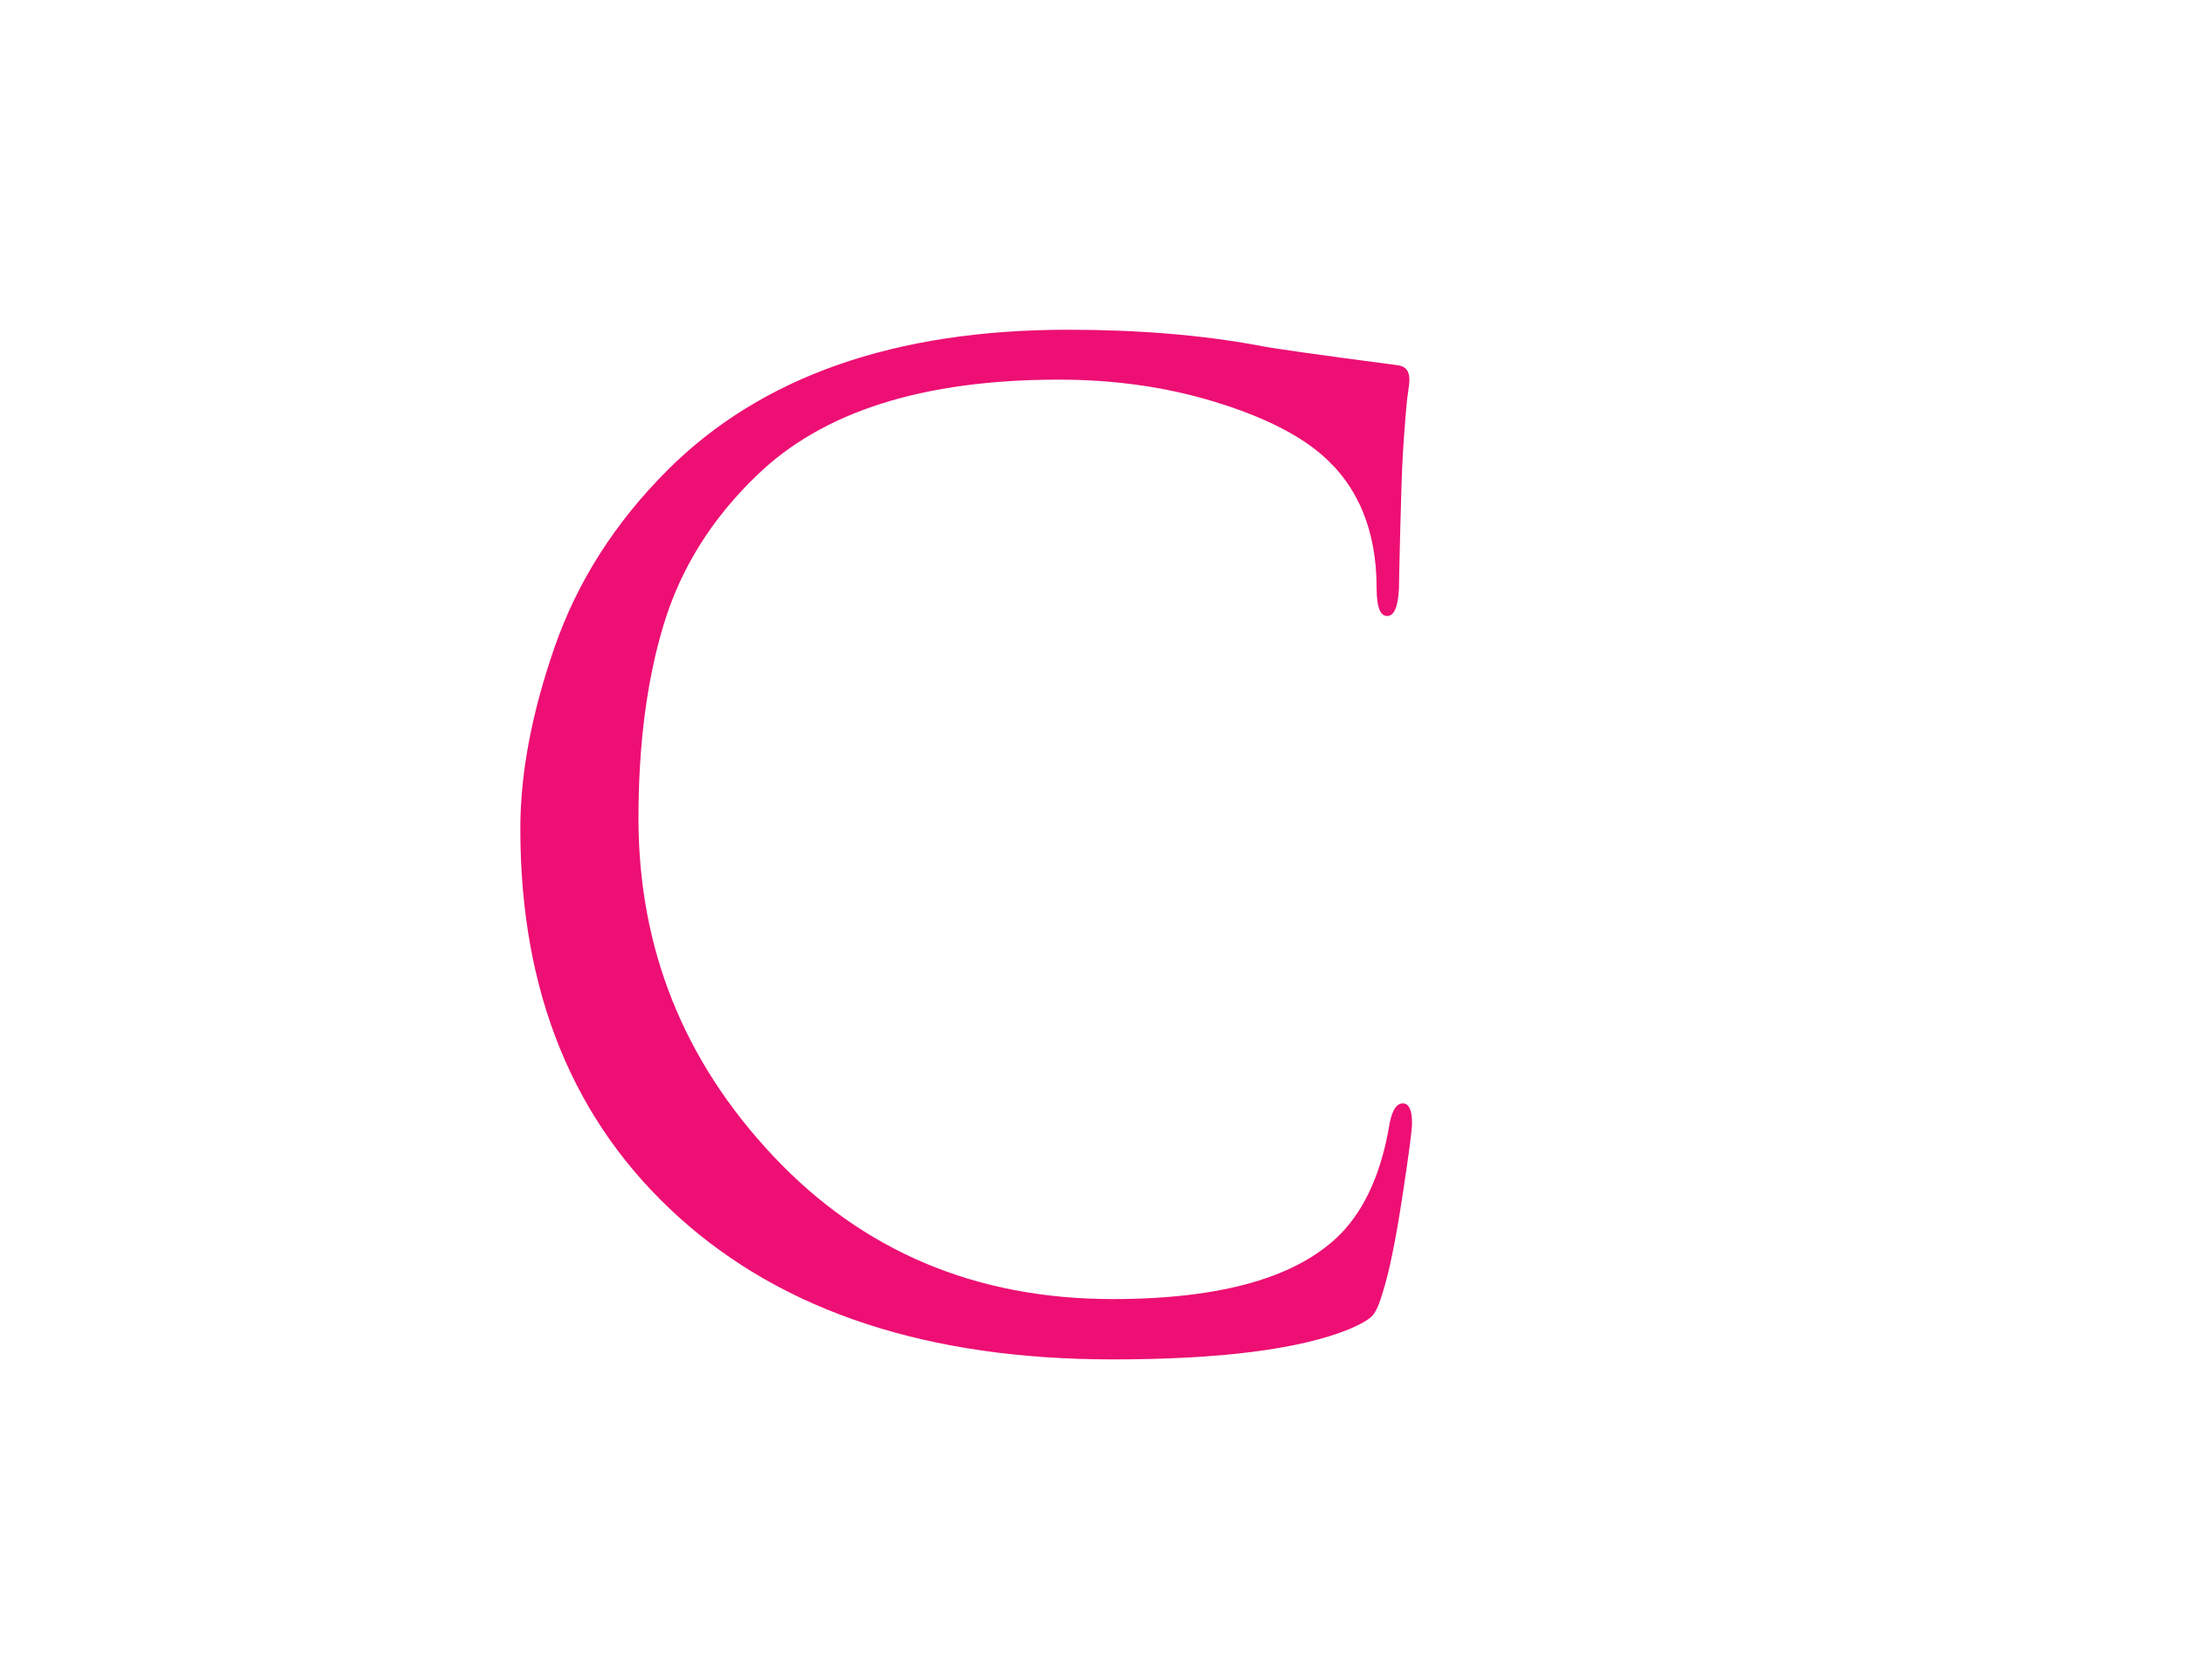
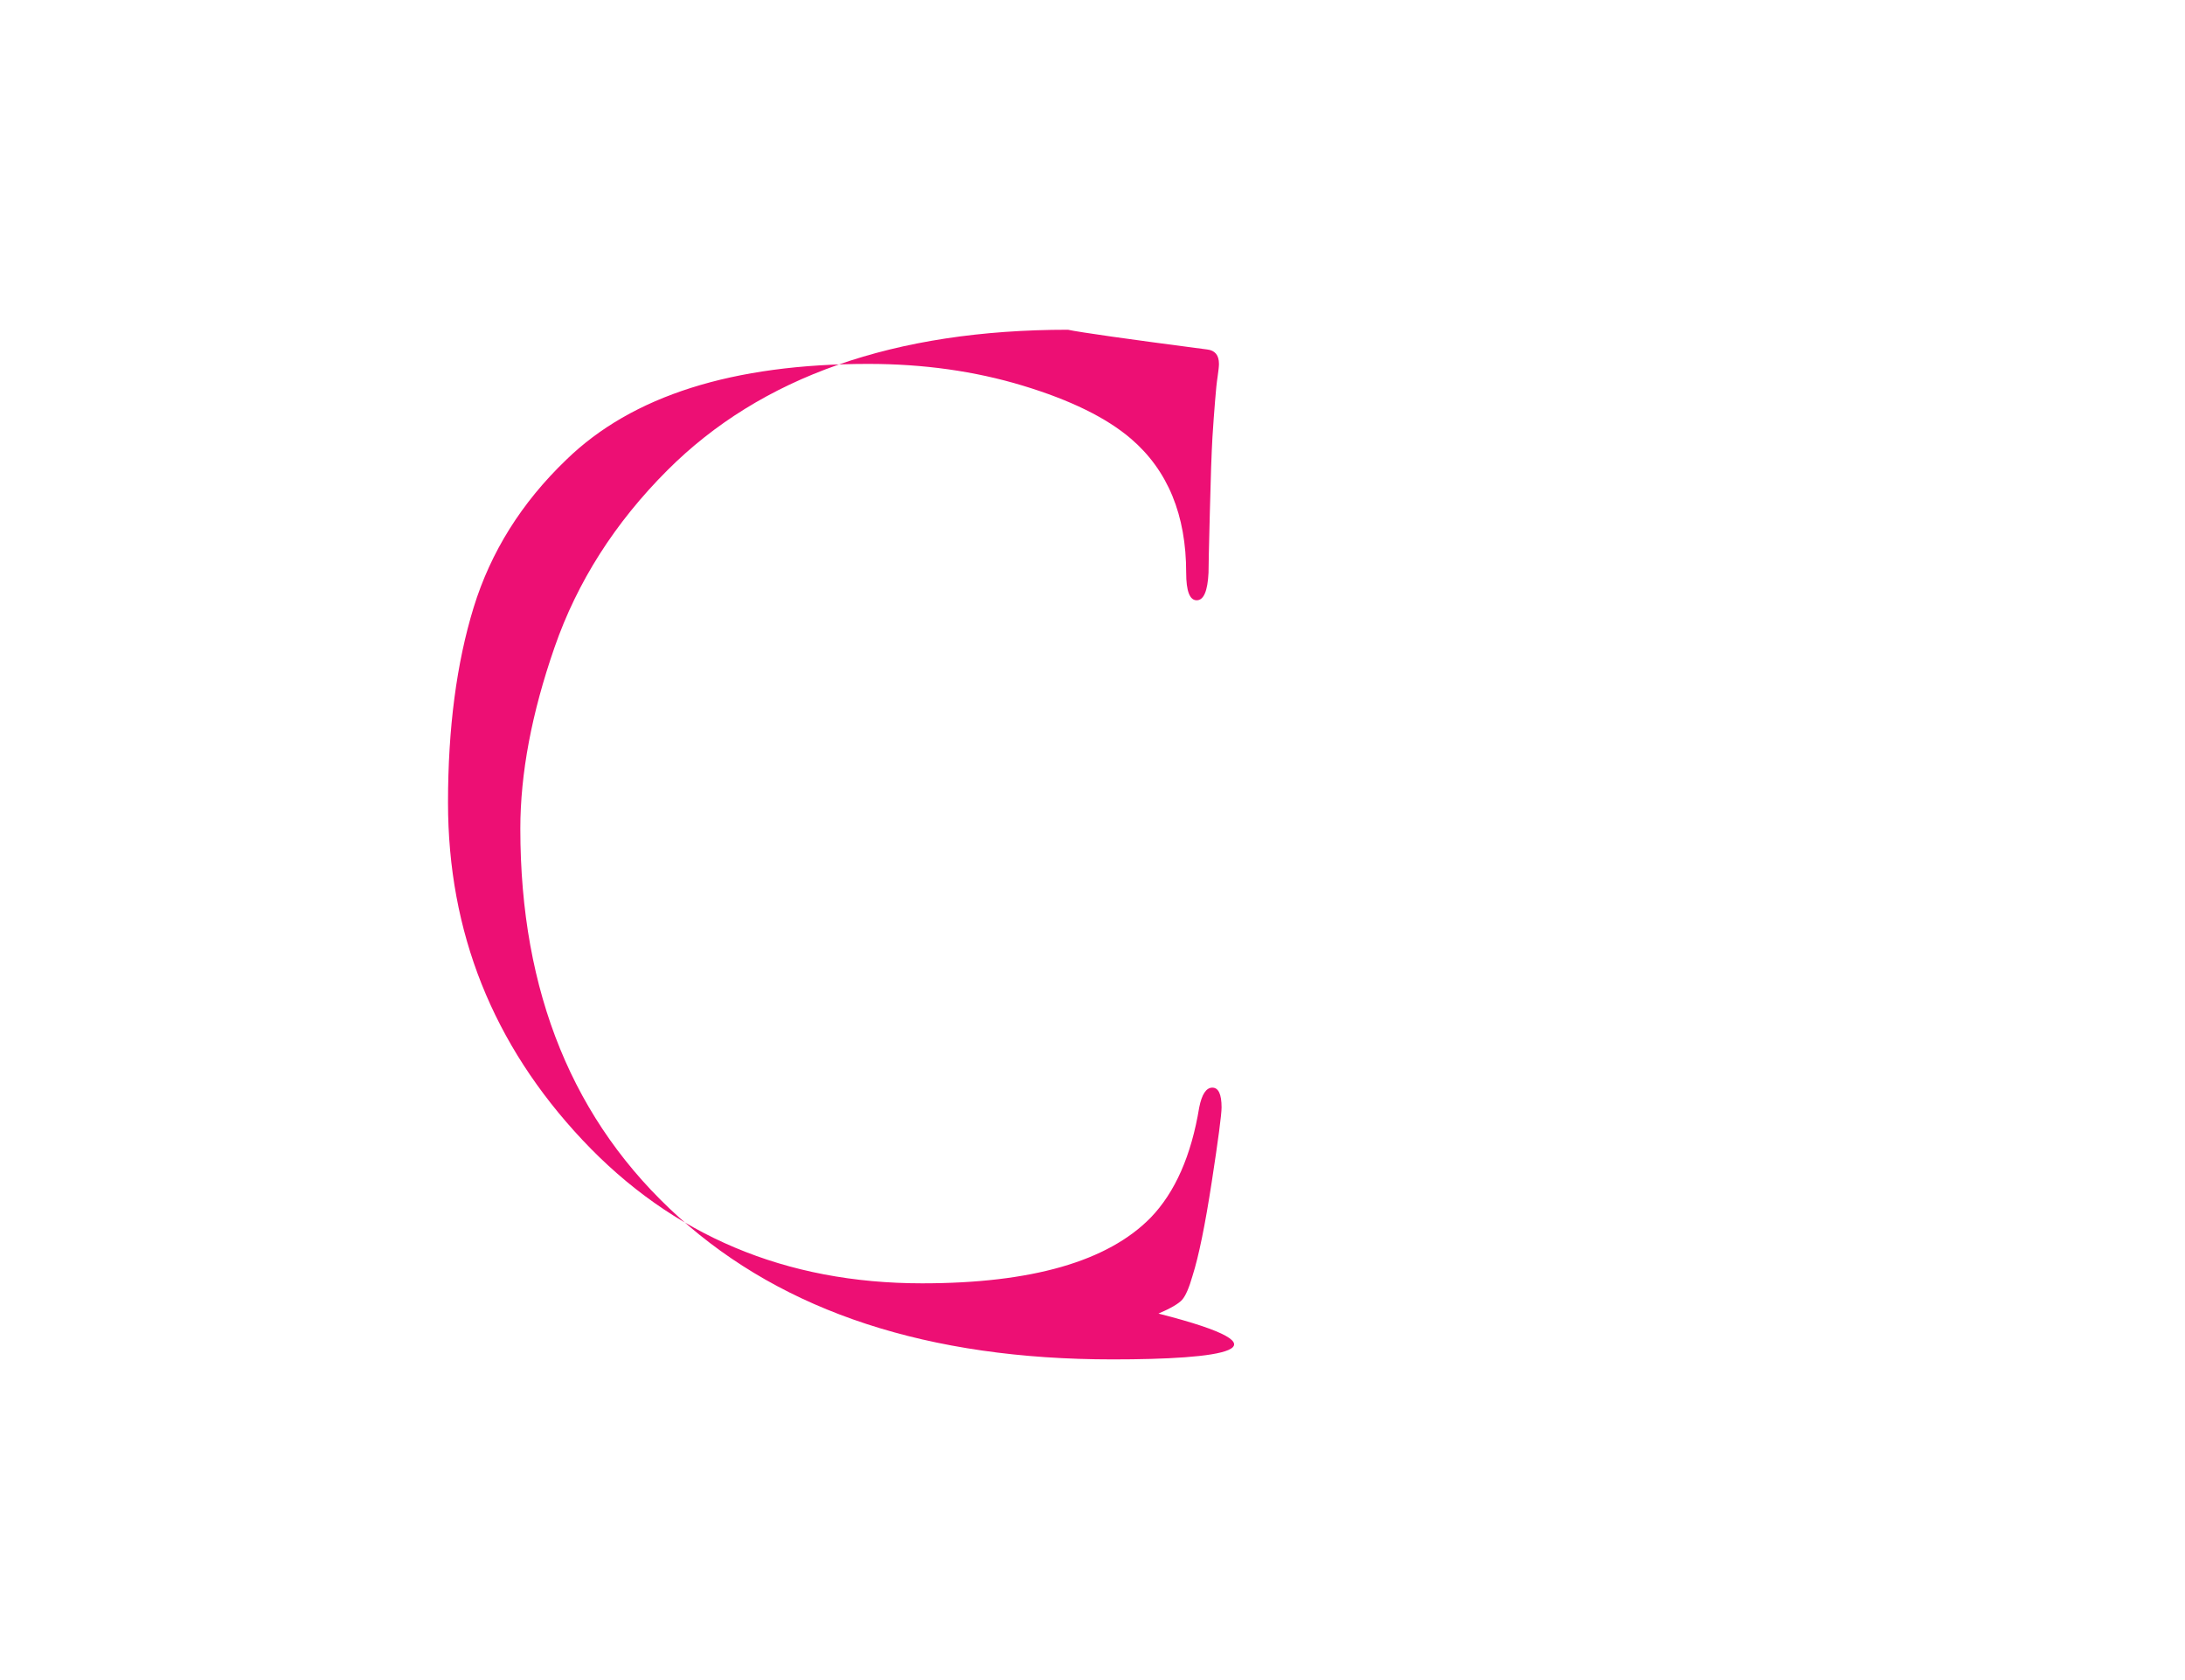
<svg xmlns="http://www.w3.org/2000/svg" id="Слой_1" x="0px" y="0px" viewBox="0 0 268 206" style="enable-background:new 0 0 268 206;" xml:space="preserve">
  <style type="text/css"> .st0{fill:#ED0F74;} </style>
  <g>
-     <path class="st0" d="M136.46,166.72c-22.55,0-40.27-5.8-53.15-17.4c-12.99-11.7-19.49-27.6-19.49-47.68 c0-6.77,1.39-14.17,4.19-22.23c2.79-8.05,7.41-15.3,13.85-21.74c11.49-11.49,27.87-17.23,49.13-17.23c8.59,0,16.37,0.64,23.36,1.93 c1.5,0.32,7.19,1.13,17.07,2.42c0.97,0.11,1.45,0.7,1.45,1.77c0,0.32-0.06,0.83-0.16,1.53c-0.11,0.7-0.22,1.72-0.32,3.06 c-0.11,1.34-0.22,2.82-0.32,4.43c-0.11,1.93-0.22,5.02-0.32,9.26c-0.11,4.24-0.16,6.68-0.16,7.33c-0.11,2.25-0.59,3.38-1.45,3.38 c-0.86,0-1.29-1.13-1.29-3.38c0-7.09-2.26-12.56-6.77-16.43c-3.01-2.58-7.44-4.75-13.29-6.52c-5.85-1.77-12.16-2.66-18.93-2.66 c-16.65,0-28.99,3.92-37.05,11.76c-5.48,5.26-9.26,11.3-11.36,18.12c-2.09,6.82-3.14,14.79-3.14,23.92 c0,15.89,5.5,29.69,16.51,41.4c11.01,11.71,24.89,17.56,41.64,17.56c13.42,0,22.76-2.68,28.03-8.05c3-3.11,4.99-7.62,5.96-13.53 c0.32-1.61,0.86-2.42,1.61-2.42c0.75,0,1.13,0.81,1.13,2.42c0,0.86-0.4,3.92-1.21,9.18c-0.81,5.26-1.59,9.08-2.34,11.44 c-0.43,1.51-0.86,2.5-1.29,2.98c-0.43,0.48-1.4,1.05-2.9,1.69C159.33,165.49,149.66,166.72,136.46,166.72z" />
+     <path class="st0" d="M136.46,166.72c-22.55,0-40.27-5.8-53.15-17.4c-12.99-11.7-19.49-27.6-19.49-47.68 c0-6.77,1.39-14.17,4.19-22.23c2.79-8.05,7.41-15.3,13.85-21.74c11.49-11.49,27.87-17.23,49.13-17.23c1.5,0.32,7.19,1.13,17.07,2.42c0.97,0.11,1.45,0.7,1.45,1.77c0,0.32-0.06,0.83-0.16,1.53c-0.11,0.7-0.22,1.72-0.32,3.06 c-0.11,1.34-0.22,2.82-0.32,4.43c-0.11,1.93-0.22,5.02-0.32,9.26c-0.11,4.24-0.16,6.68-0.16,7.33c-0.11,2.25-0.59,3.38-1.45,3.38 c-0.86,0-1.29-1.13-1.29-3.38c0-7.09-2.26-12.56-6.77-16.43c-3.01-2.58-7.44-4.75-13.29-6.52c-5.85-1.77-12.16-2.66-18.93-2.66 c-16.65,0-28.99,3.92-37.05,11.76c-5.48,5.26-9.26,11.3-11.36,18.12c-2.09,6.82-3.14,14.79-3.14,23.92 c0,15.89,5.5,29.69,16.51,41.4c11.01,11.71,24.89,17.56,41.64,17.56c13.42,0,22.76-2.68,28.03-8.05c3-3.11,4.99-7.62,5.96-13.53 c0.32-1.61,0.86-2.42,1.61-2.42c0.75,0,1.13,0.81,1.13,2.42c0,0.86-0.4,3.92-1.21,9.18c-0.81,5.26-1.59,9.08-2.34,11.44 c-0.43,1.51-0.86,2.5-1.29,2.98c-0.43,0.48-1.4,1.05-2.9,1.69C159.33,165.49,149.66,166.72,136.46,166.72z" />
  </g>
</svg>